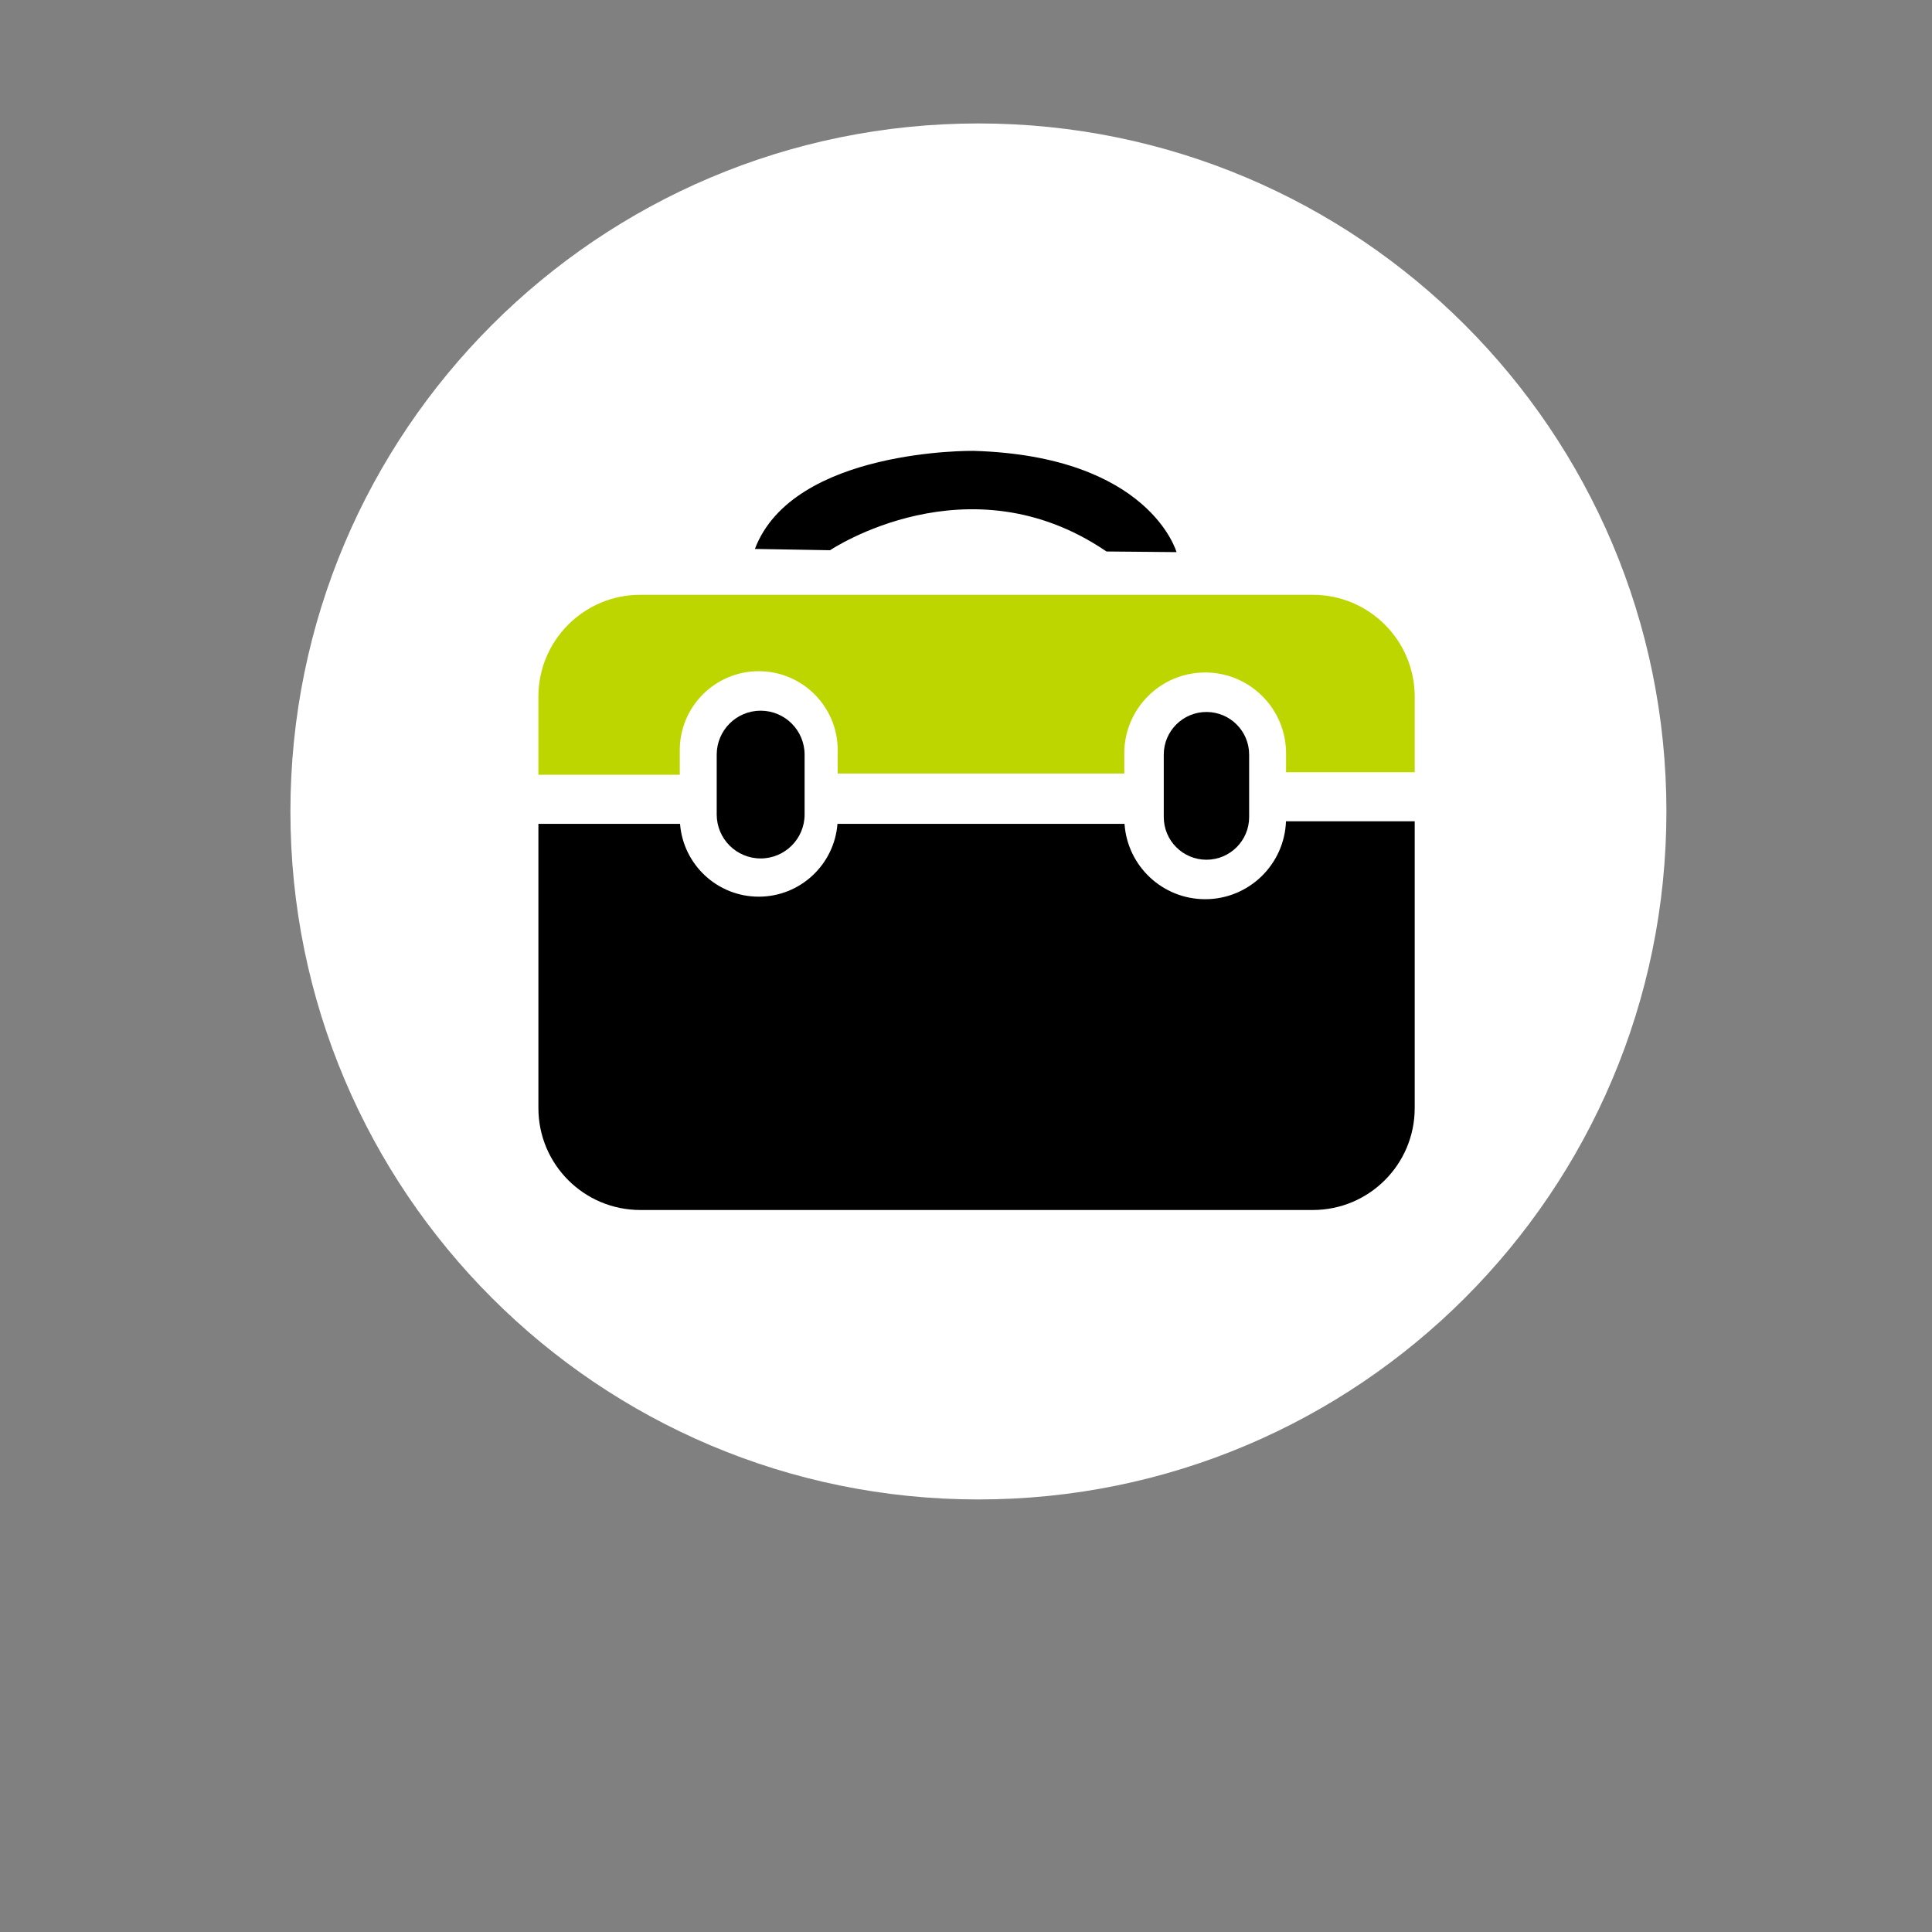
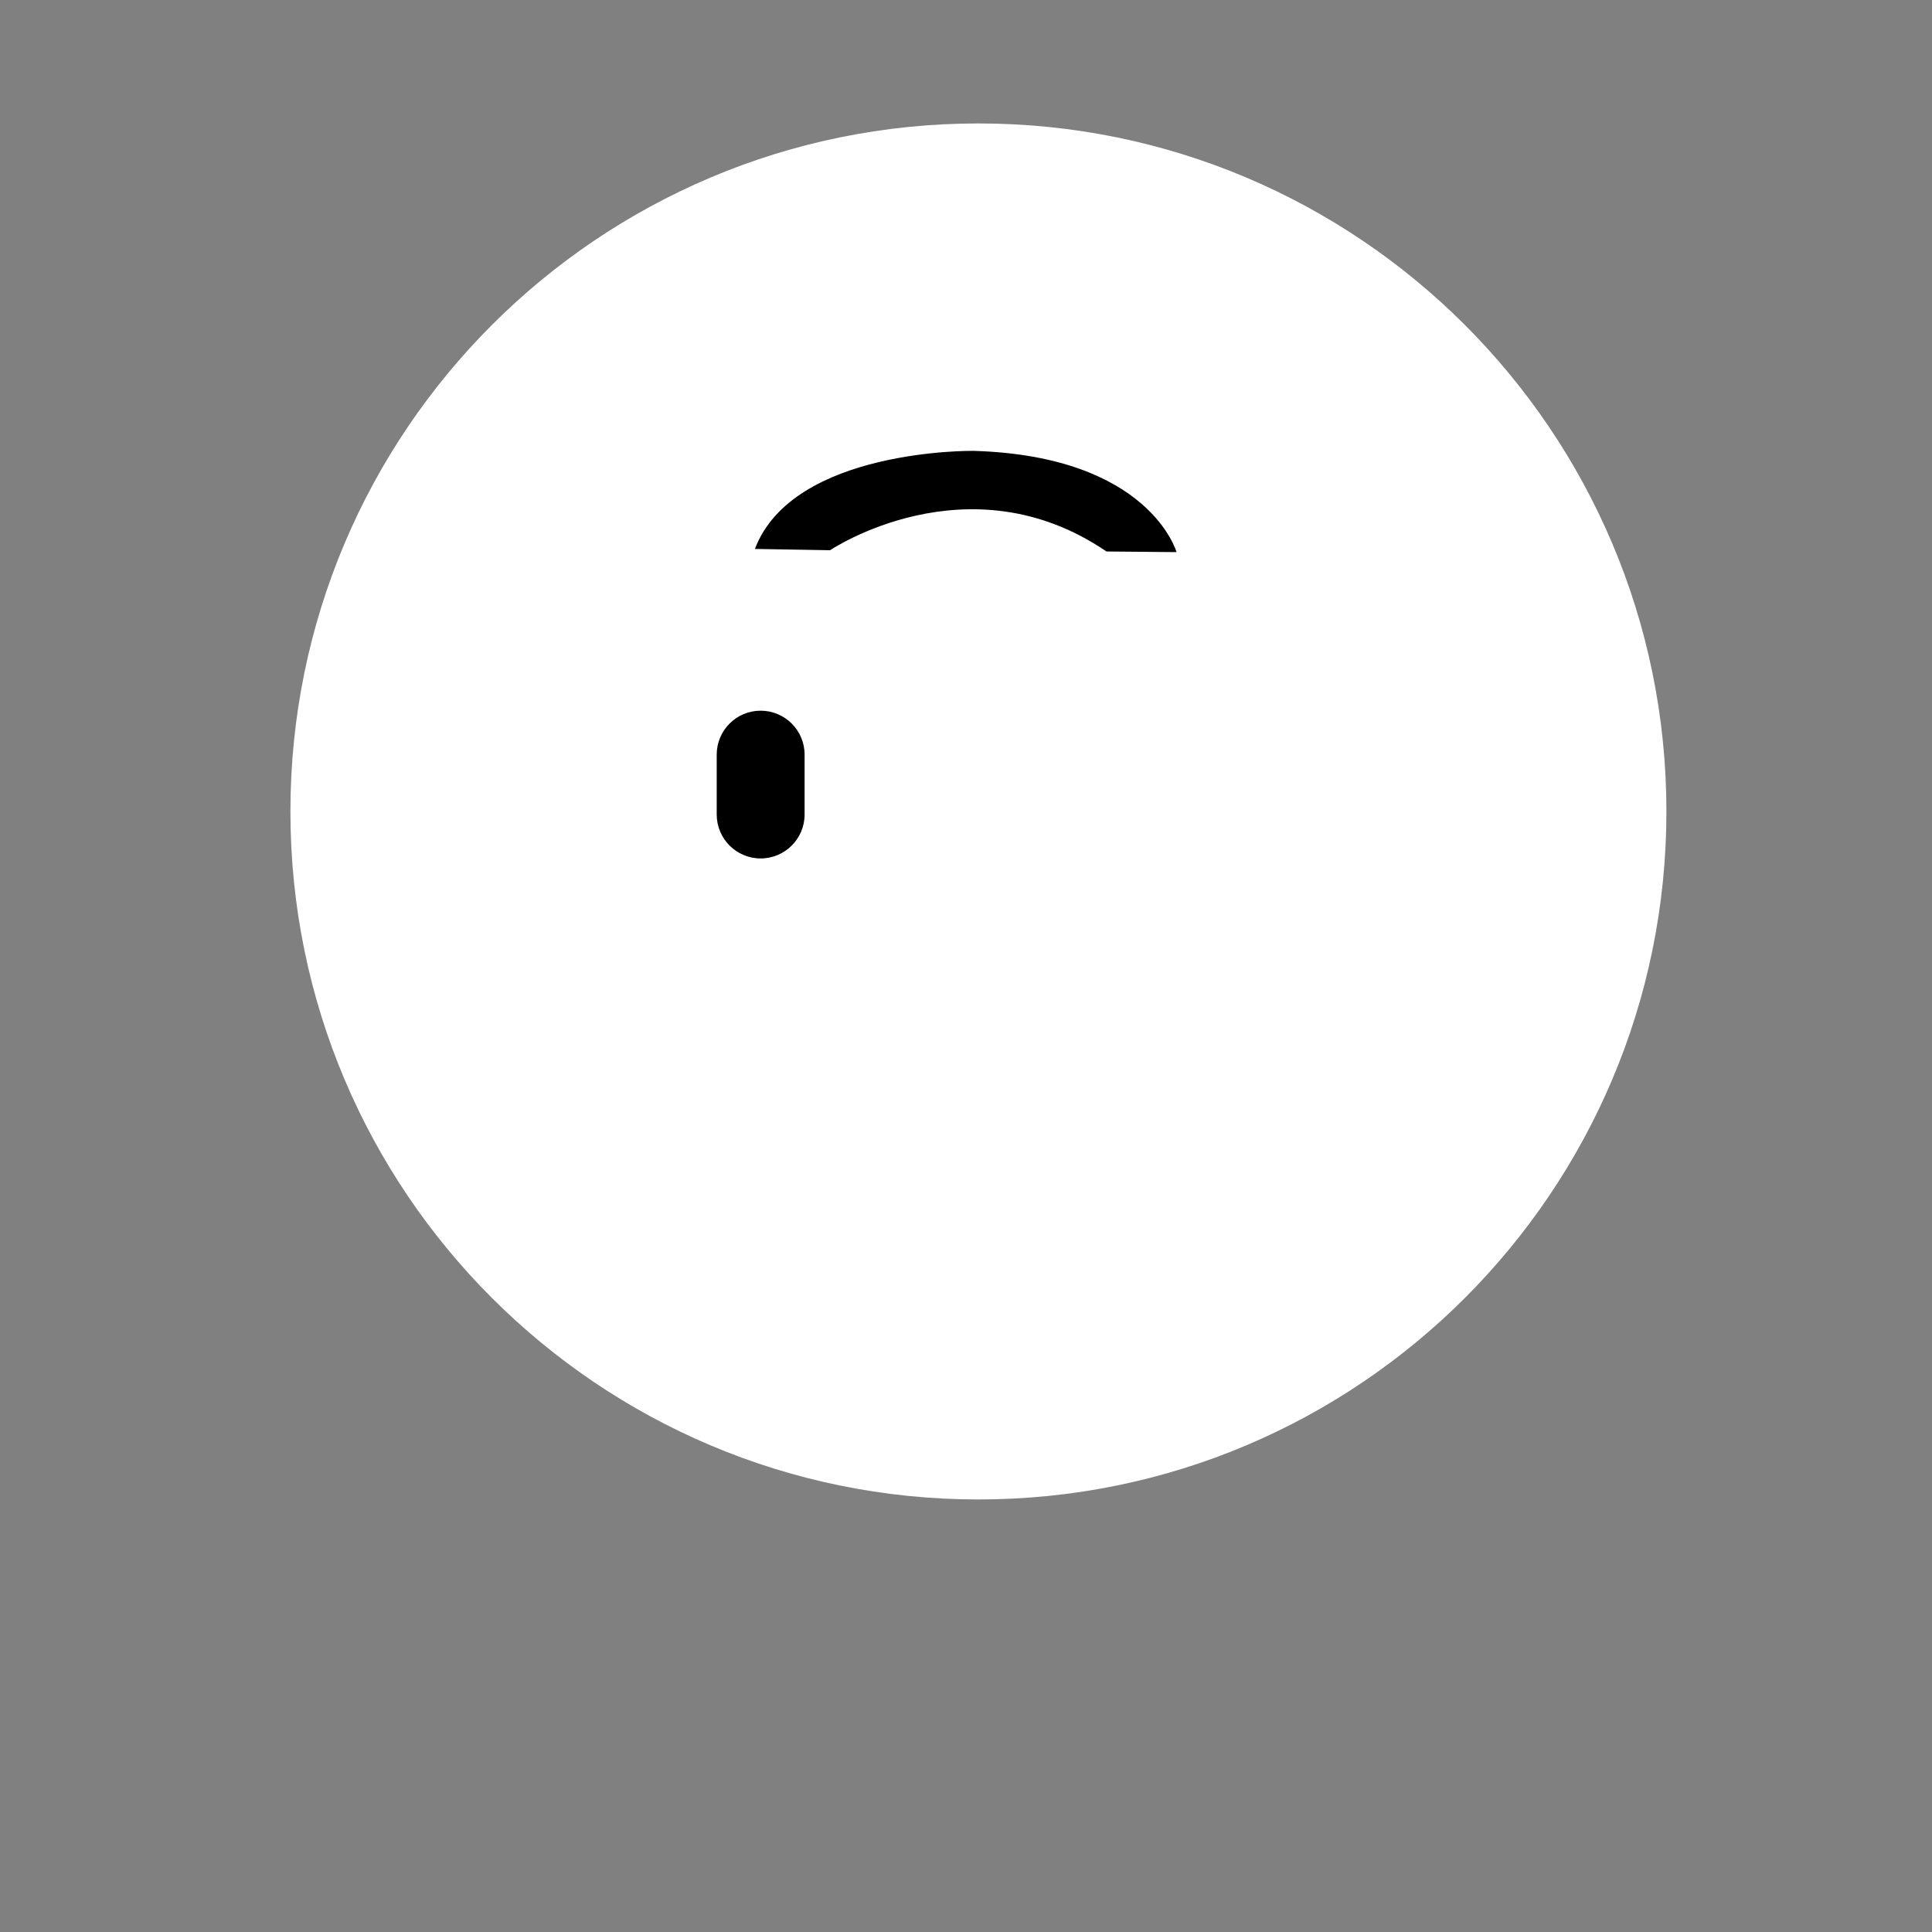
<svg xmlns="http://www.w3.org/2000/svg" version="1.1" id="Ebene_1" x="0px" y="0px" width="300px" height="300px" viewBox="0 0 300 300" enable-background="new 0 0 300 300" xml:space="preserve">
  <rect x="0" y="0" width="300" height="300" fill="#808080" stroke="none" />
  <g>
    <path fill="#FFFFFF" d="M151.928,232.834c59.002,0,106.832-47.83,106.832-106.832c0-59.004-47.83-106.834-106.832-106.834   c-59.003,0-106.833,47.83-106.833,106.834C45.094,185.004,92.925,232.834,151.928,232.834" />
  </g>
  <g>
-     <path fill="#BED600" d="M203.853,92.36H99.426c-8.743,0-15.825,7.082-15.825,15.819v12.127h21.954v-3.82   c0-6.769,5.491-12.261,12.266-12.261c6.769,0,12.259,5.492,12.259,12.261v3.624h44.501v-3.129c0-6.935,5.623-12.558,12.559-12.558   c6.938,0,12.558,5.623,12.558,12.558v2.929h19.978v-11.73C219.675,99.442,212.593,92.36,203.853,92.36z" />
-     <path d="M187.139,139.627c-6.646,0-12.086-5.164-12.524-11.703h-44.573c-0.49,6.325-5.771,11.31-12.221,11.31   c-6.451,0-11.735-4.983-12.226-11.31H83.603v44.142c0,8.737,7.081,15.821,15.824,15.821h104.426c8.74,0,15.822-7.083,15.822-15.821   v-44.536h-19.988C199.442,134.253,193.92,139.627,187.139,139.627z" />
    <path d="M124.938,126.476v-9.297c0-3.769-3.057-6.823-6.824-6.823c-3.77,0-6.823,3.056-6.823,6.823v9.297   c0,3.766,3.053,6.823,6.823,6.823C121.881,133.299,124.938,130.241,124.938,126.476z" />
-     <path d="M193.966,126.87v-9.691c0-3.658-2.969-6.623-6.628-6.623c-3.66,0-6.629,2.964-6.628,6.623v9.691   c0,3.662,2.965,6.629,6.628,6.629C190.994,133.497,193.966,130.531,193.966,126.87z" />
    <path d="M171.812,85.633l10.876,0.1c0,0-4.15-14.93-31.543-15.723c0,0-27.985-0.395-33.925,15.228l11.673,0.201   C128.893,85.436,150.348,70.998,171.812,85.633z" />
  </g>
</svg>